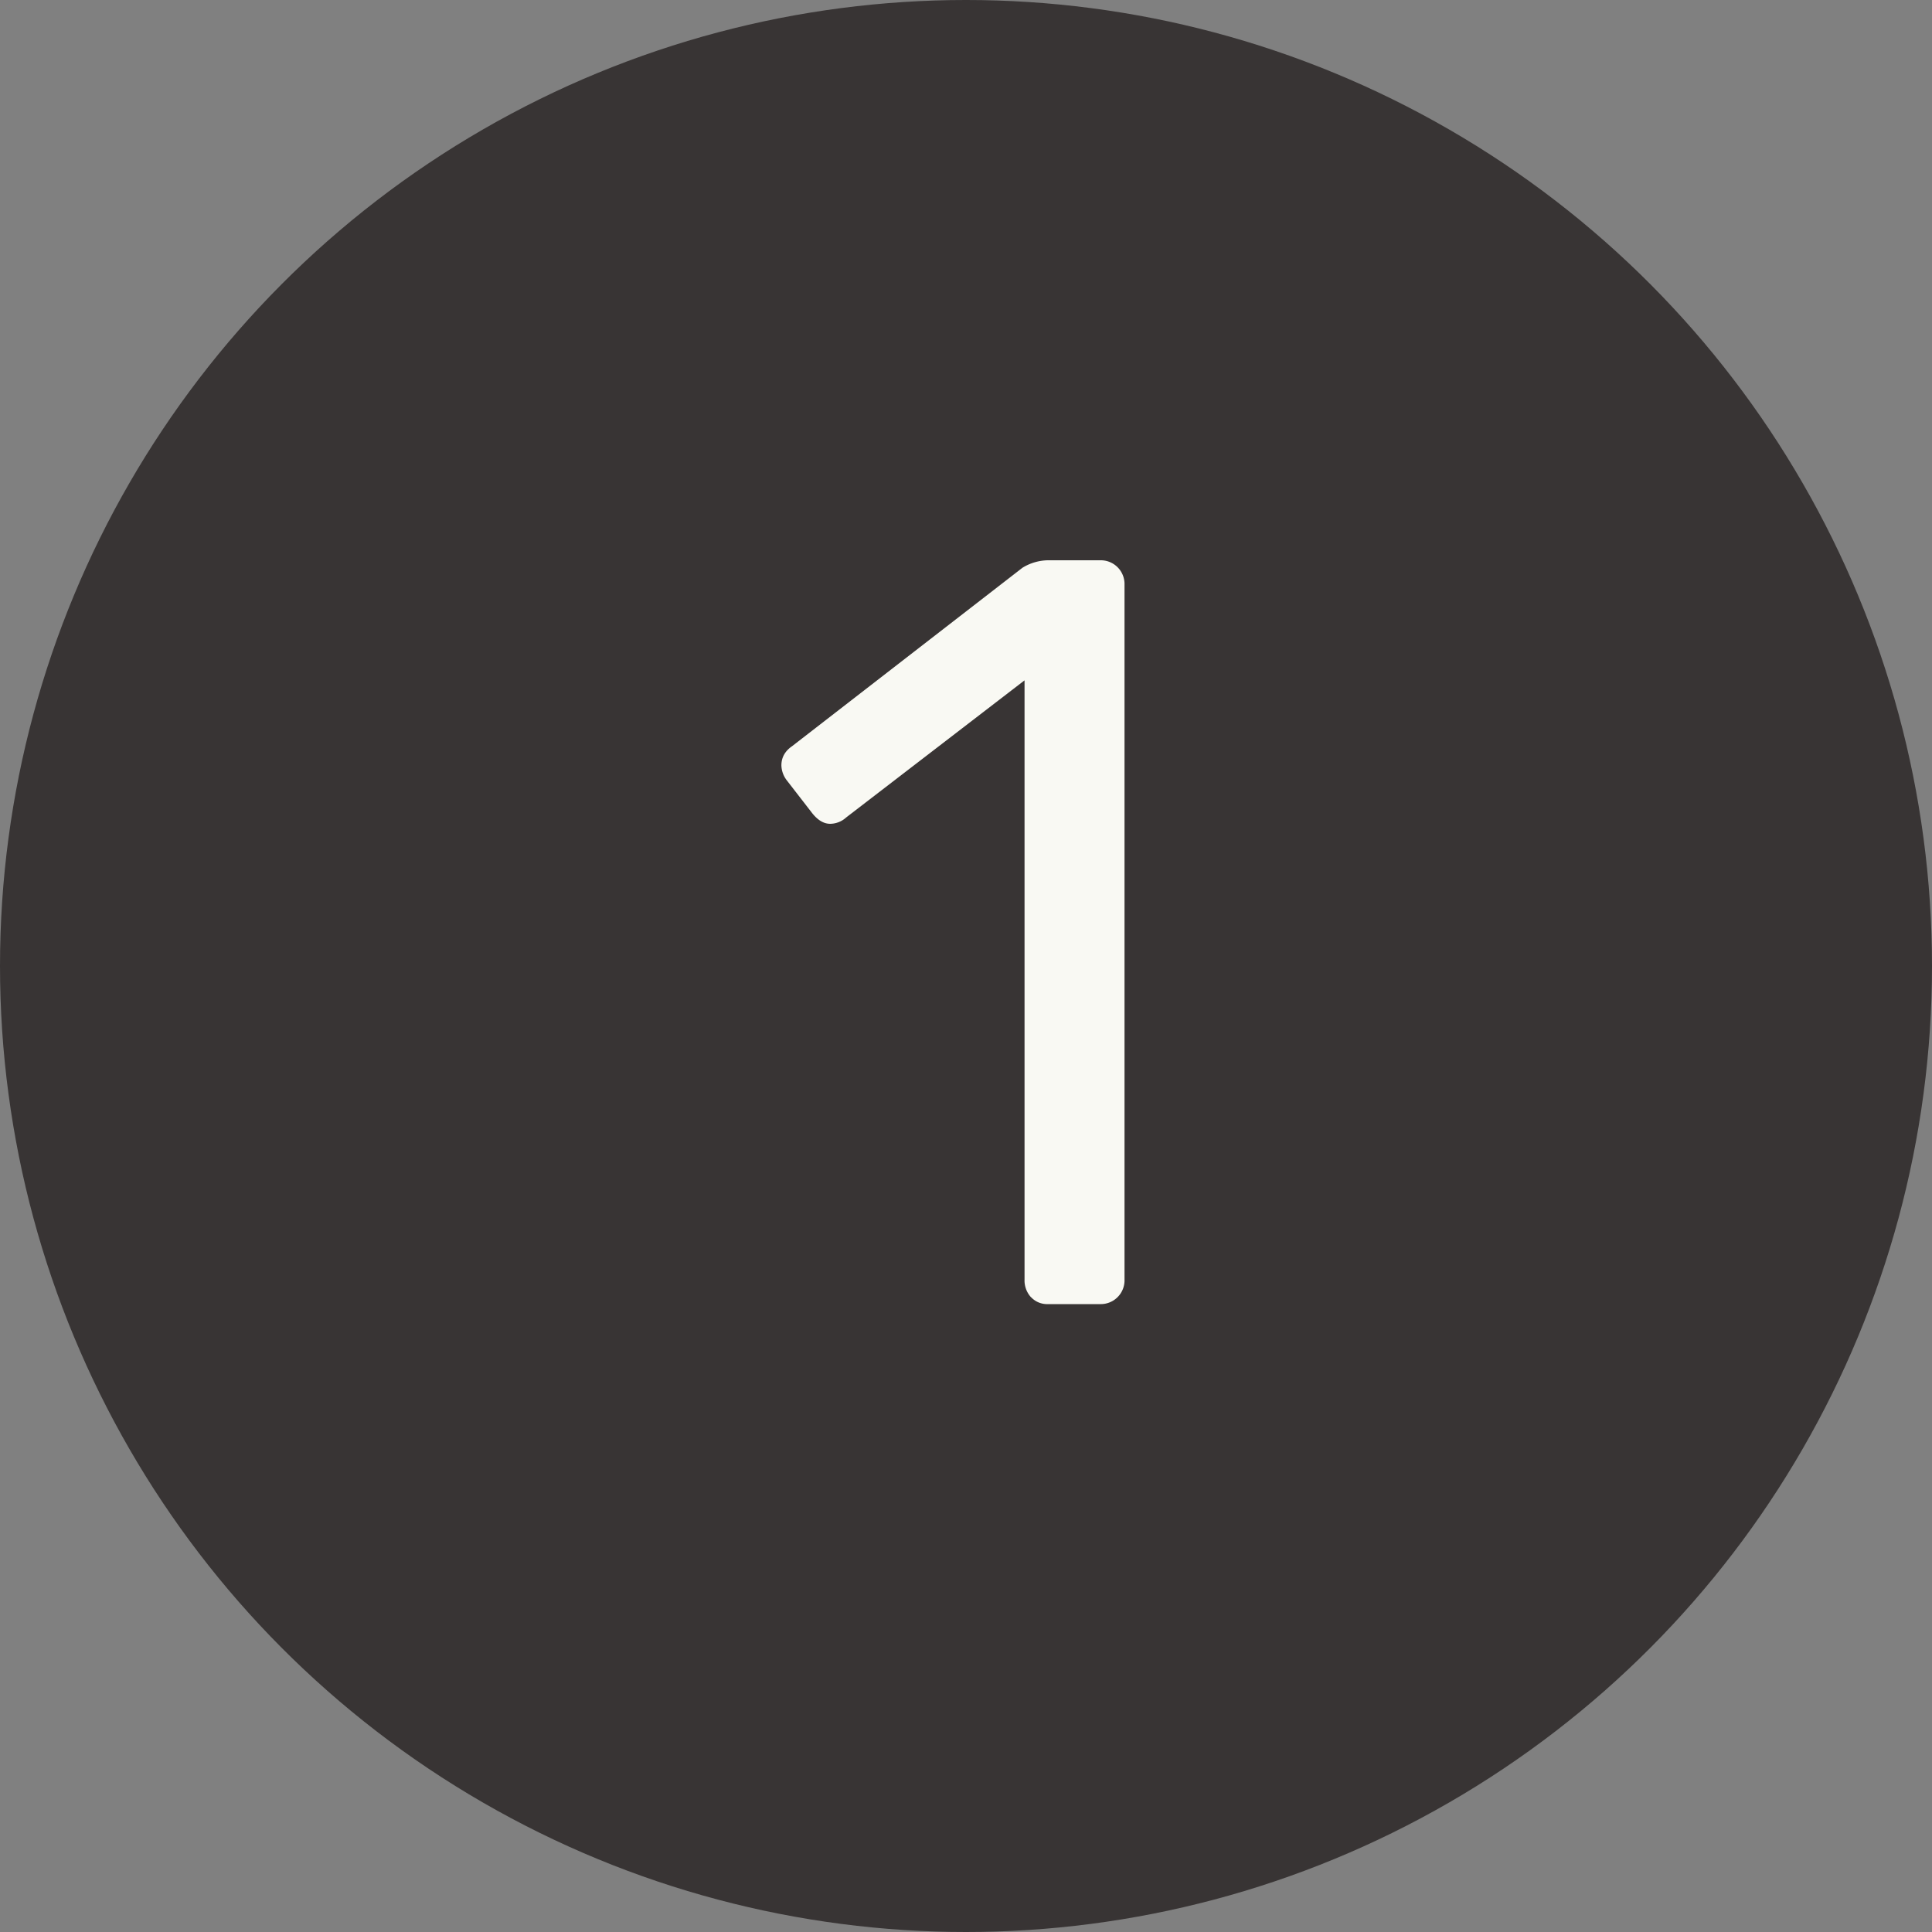
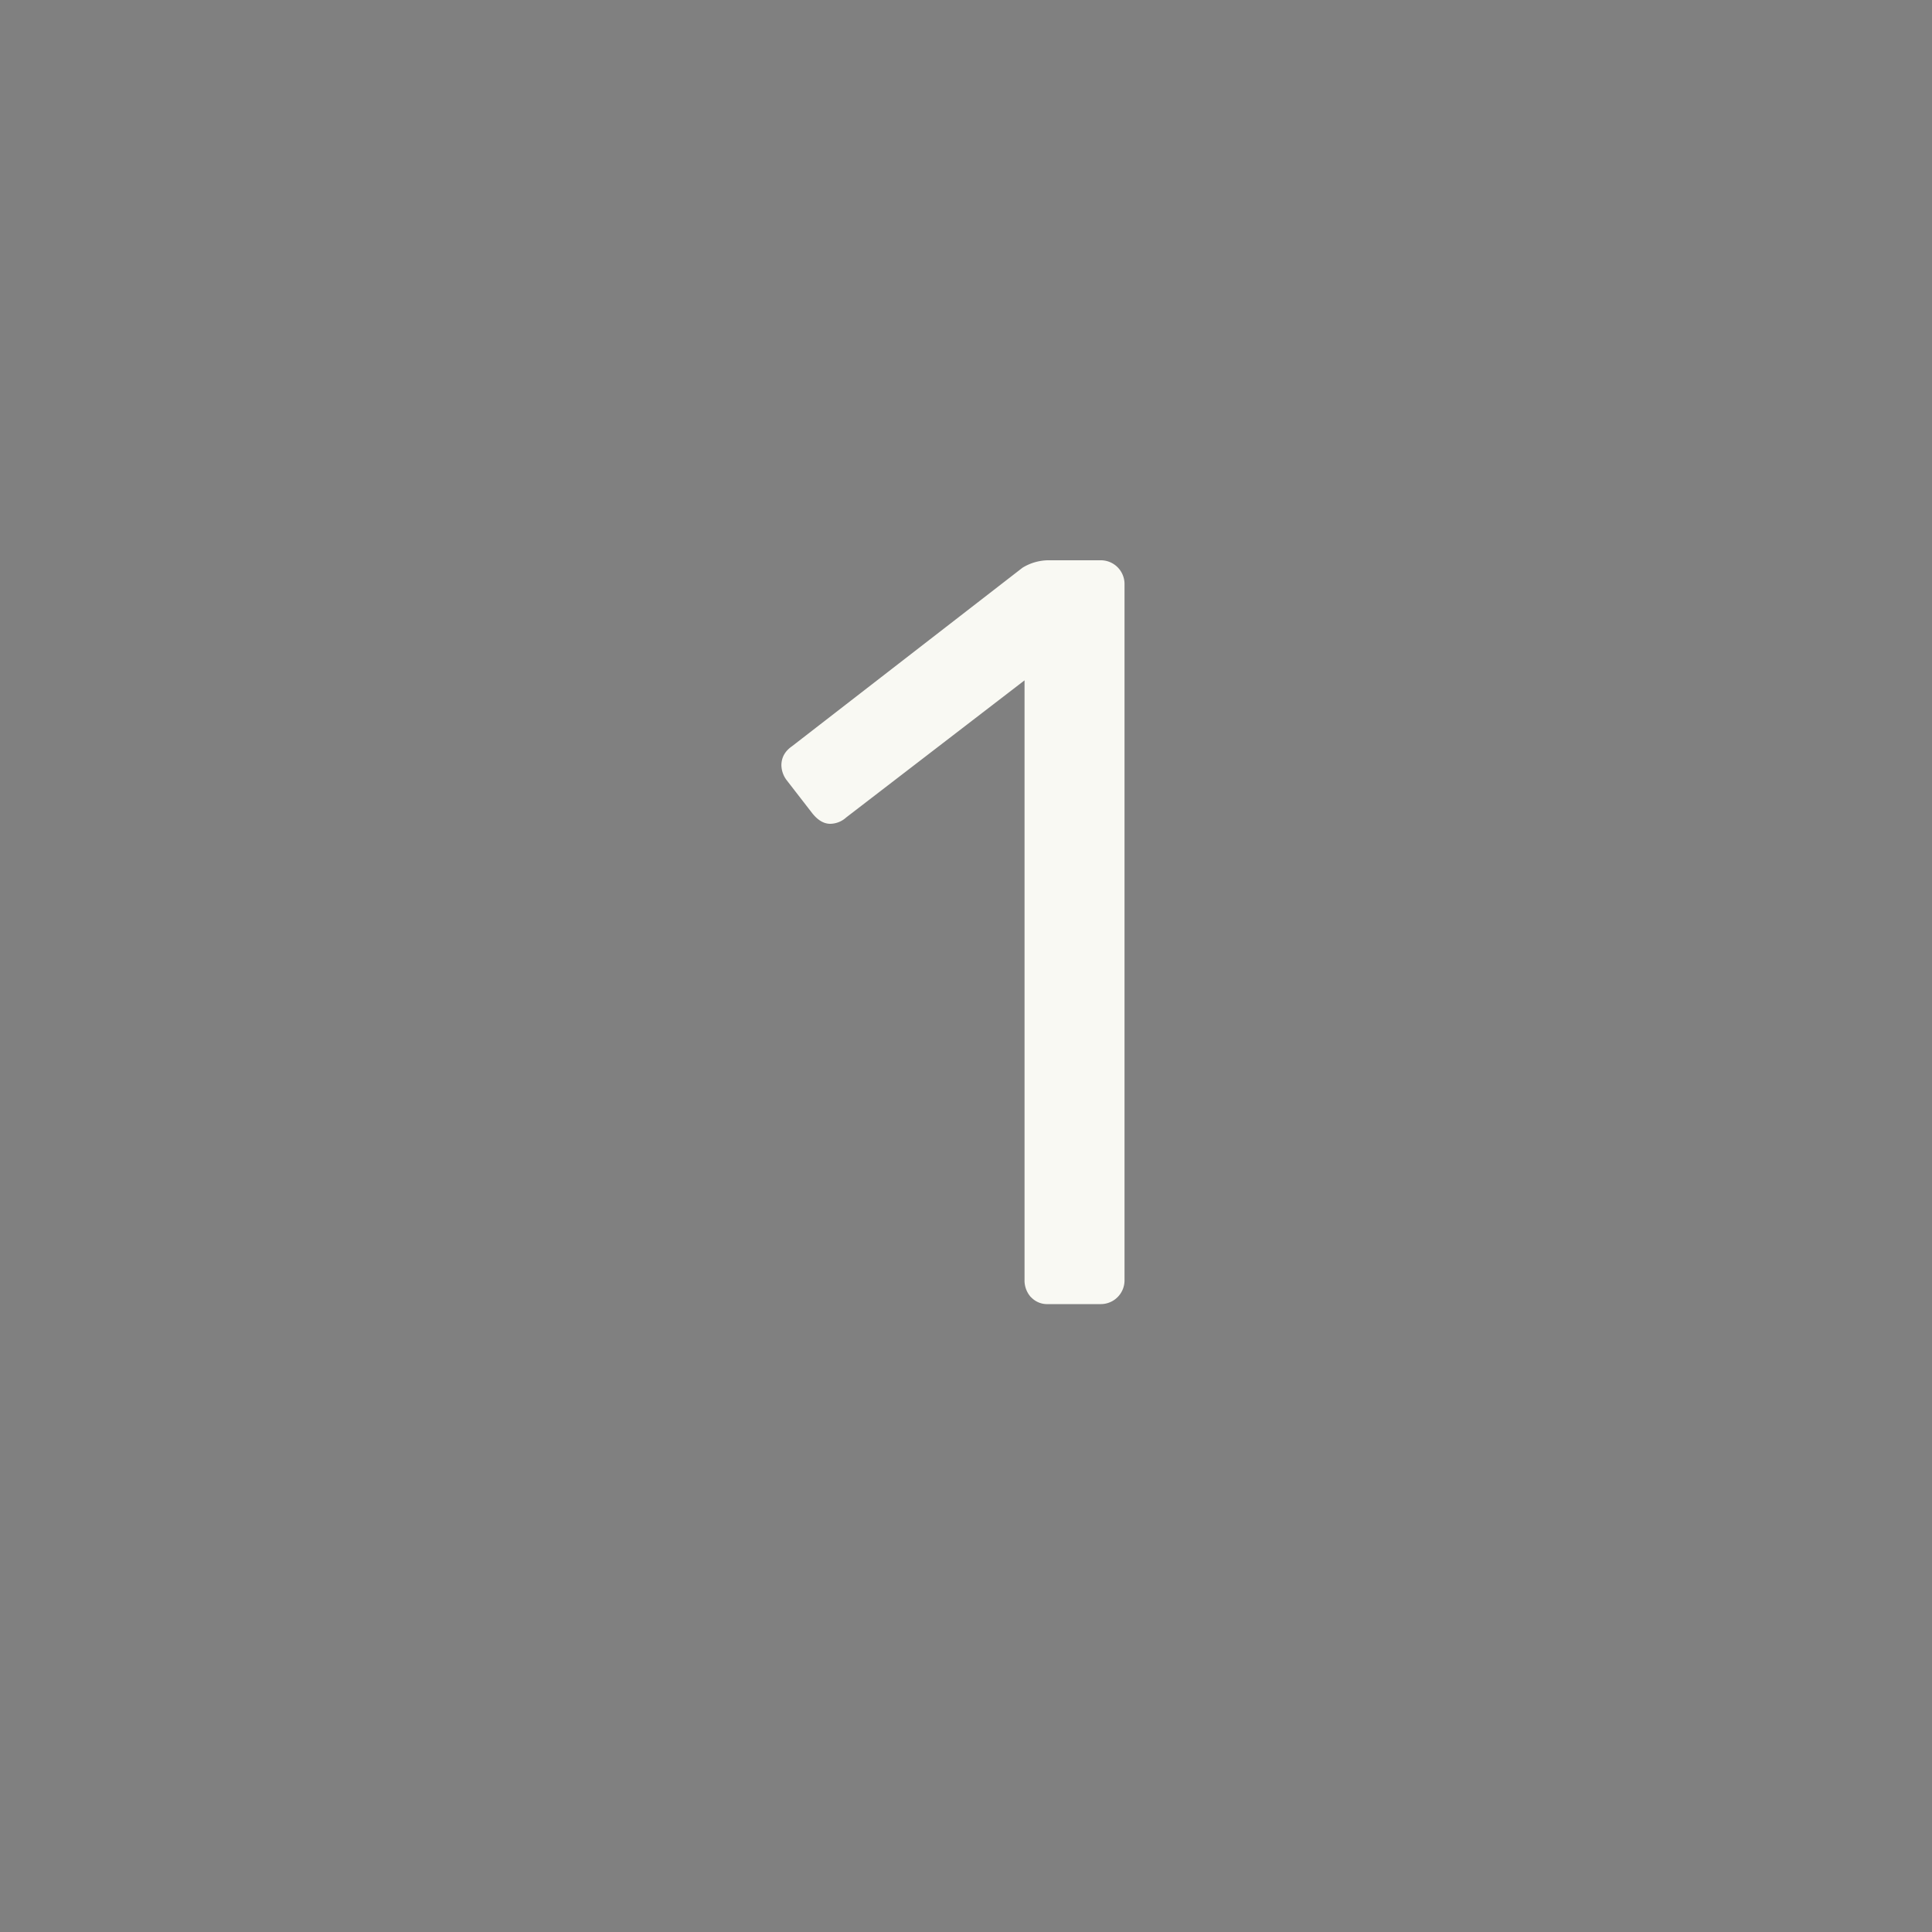
<svg xmlns="http://www.w3.org/2000/svg" width="20" height="20" viewBox="0 0 20 20">
  <rect x="0" y="0" width="20" height="20" fill="#808080" stroke="none" />
  <title>black-1</title>
  <g fill="none" fill-rule="evenodd">
-     <circle fill="#383434" cx="10" cy="10" r="10" />
    <path d="M10.672 13.428a.257.257 0 0 1-.066-.181V7.043L8.76 8.462a.25.25 0 0 1-.165.066c-.067 0-.129-.037-.187-.11l-.264-.341a.264.264 0 0 1-.055-.154c0-.08.036-.147.11-.198l2.386-1.848a.521.521 0 0 1 .287-.077h.516a.246.246 0 0 1 .253.253v7.194a.246.246 0 0 1-.253.253h-.539a.228.228 0 0 1-.176-.072z" fill="#F9F9F3" />
  </g>
</svg>